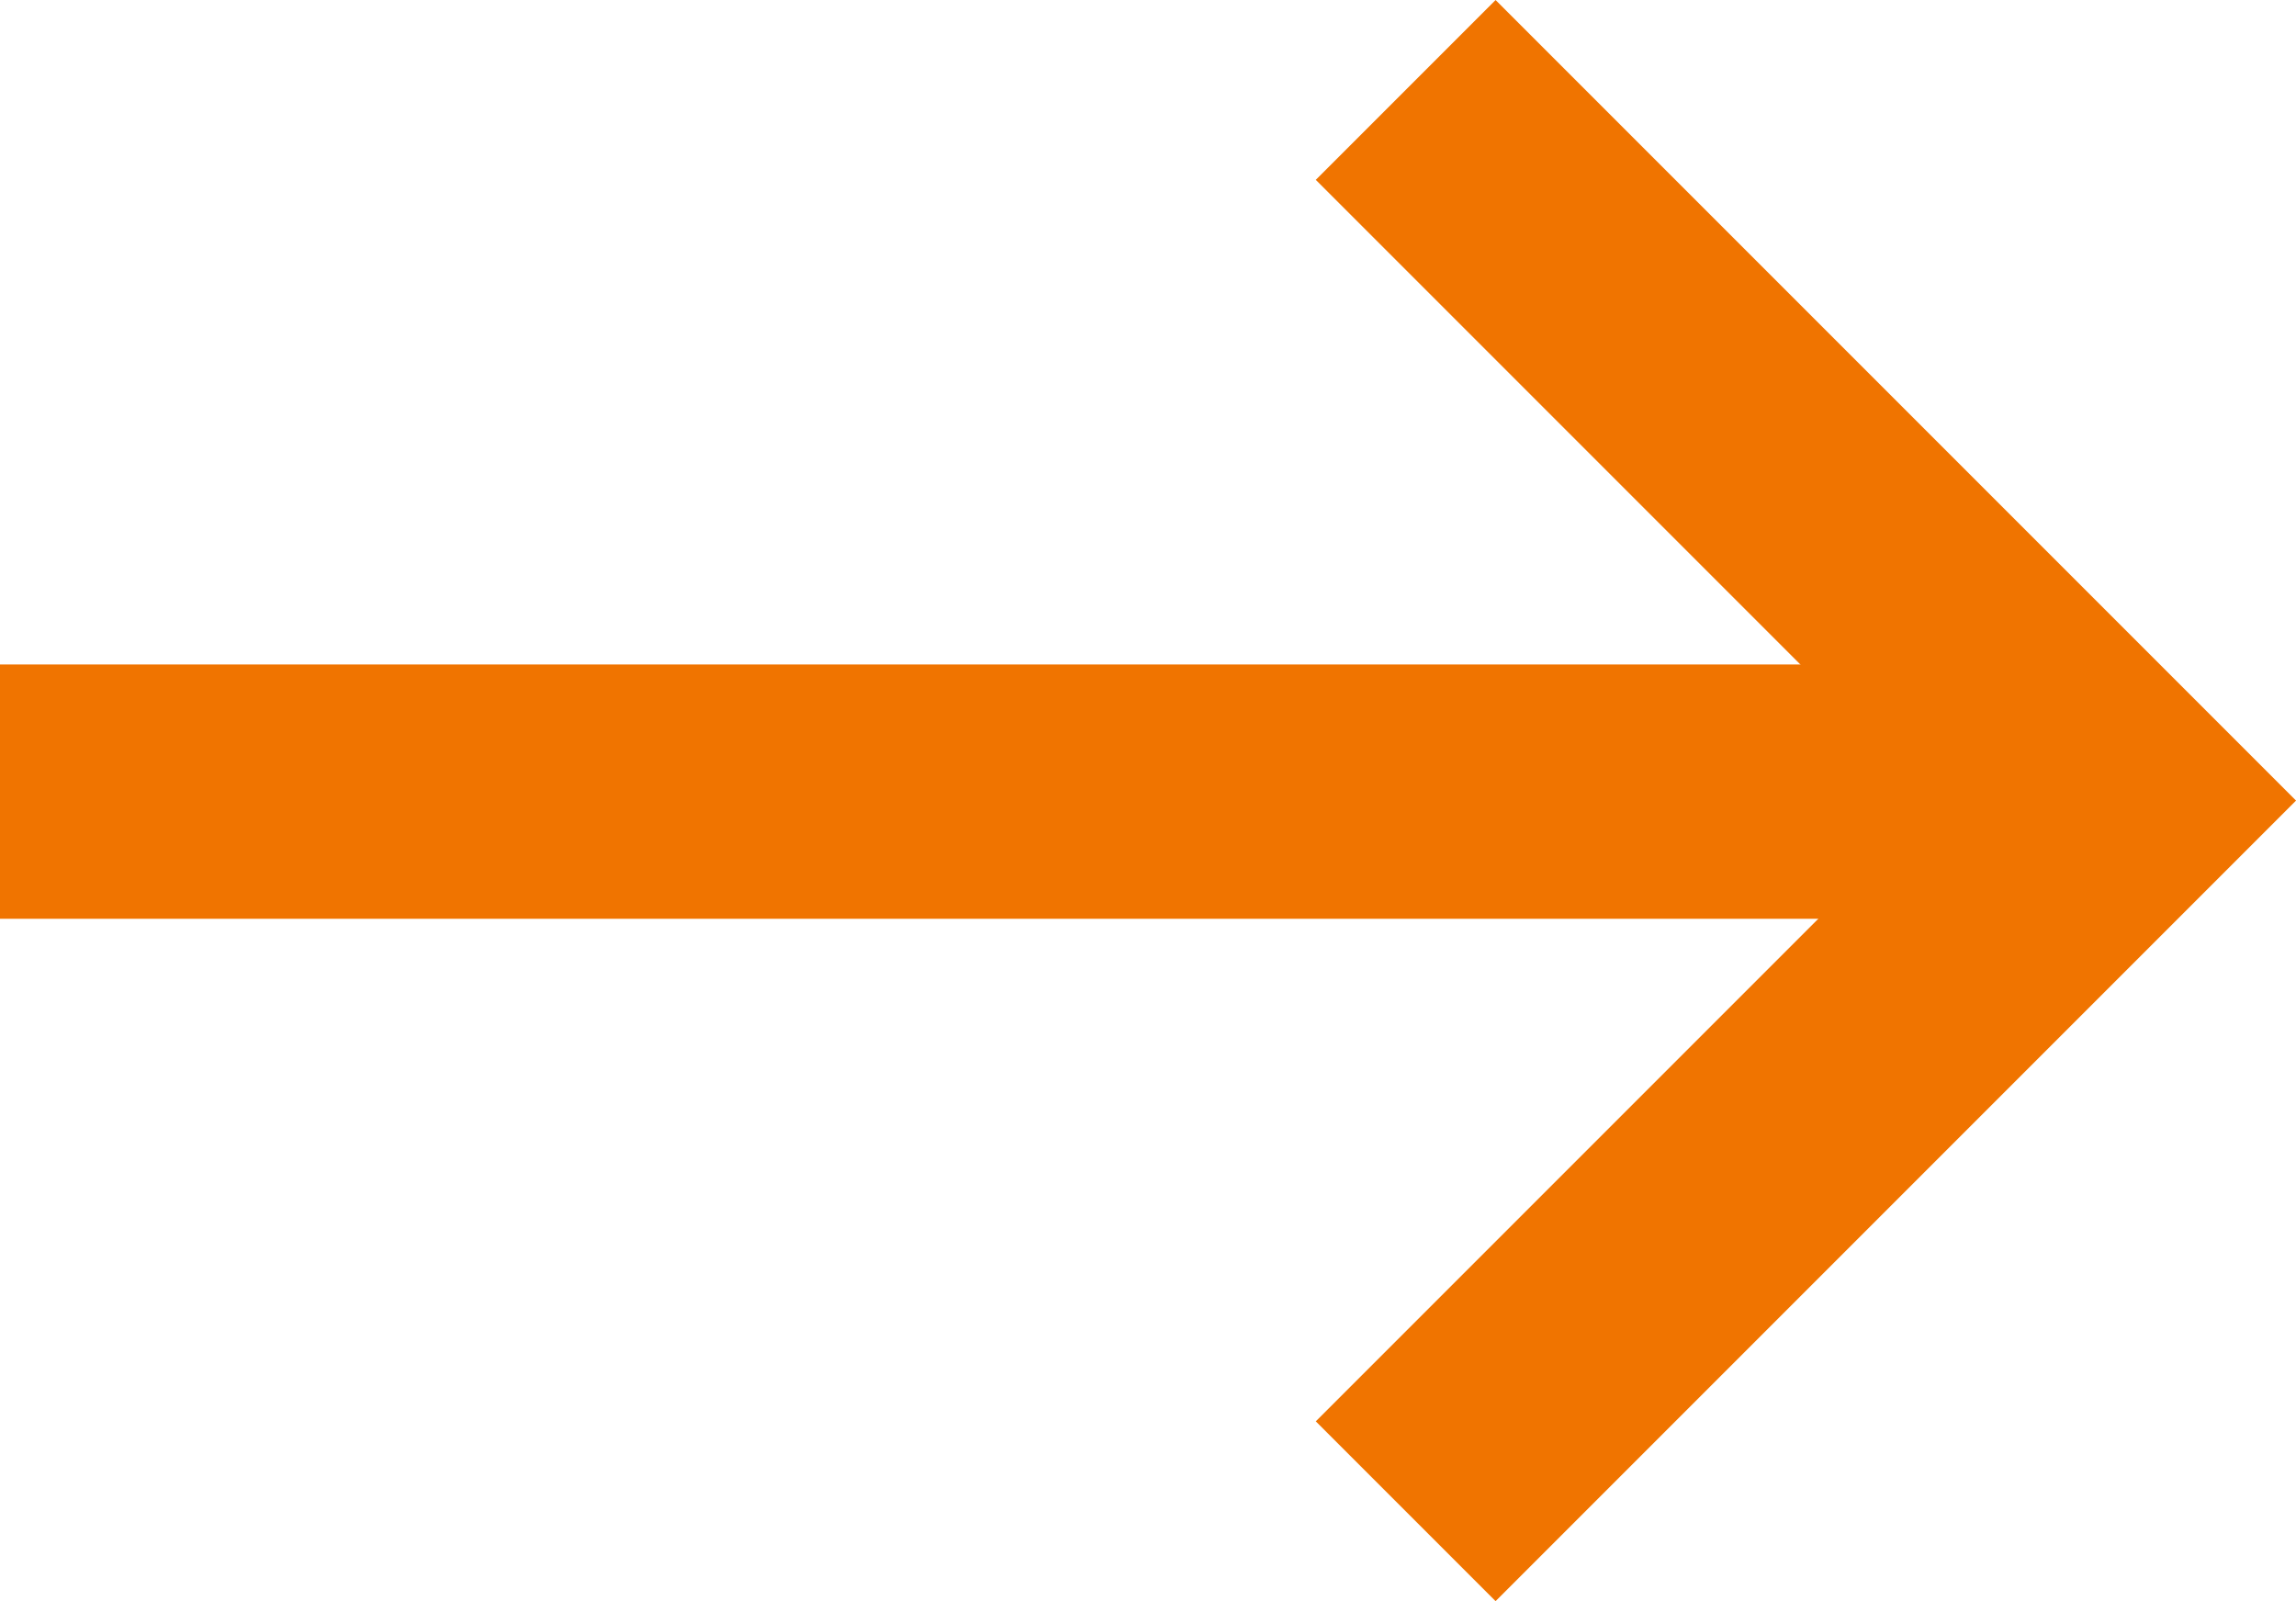
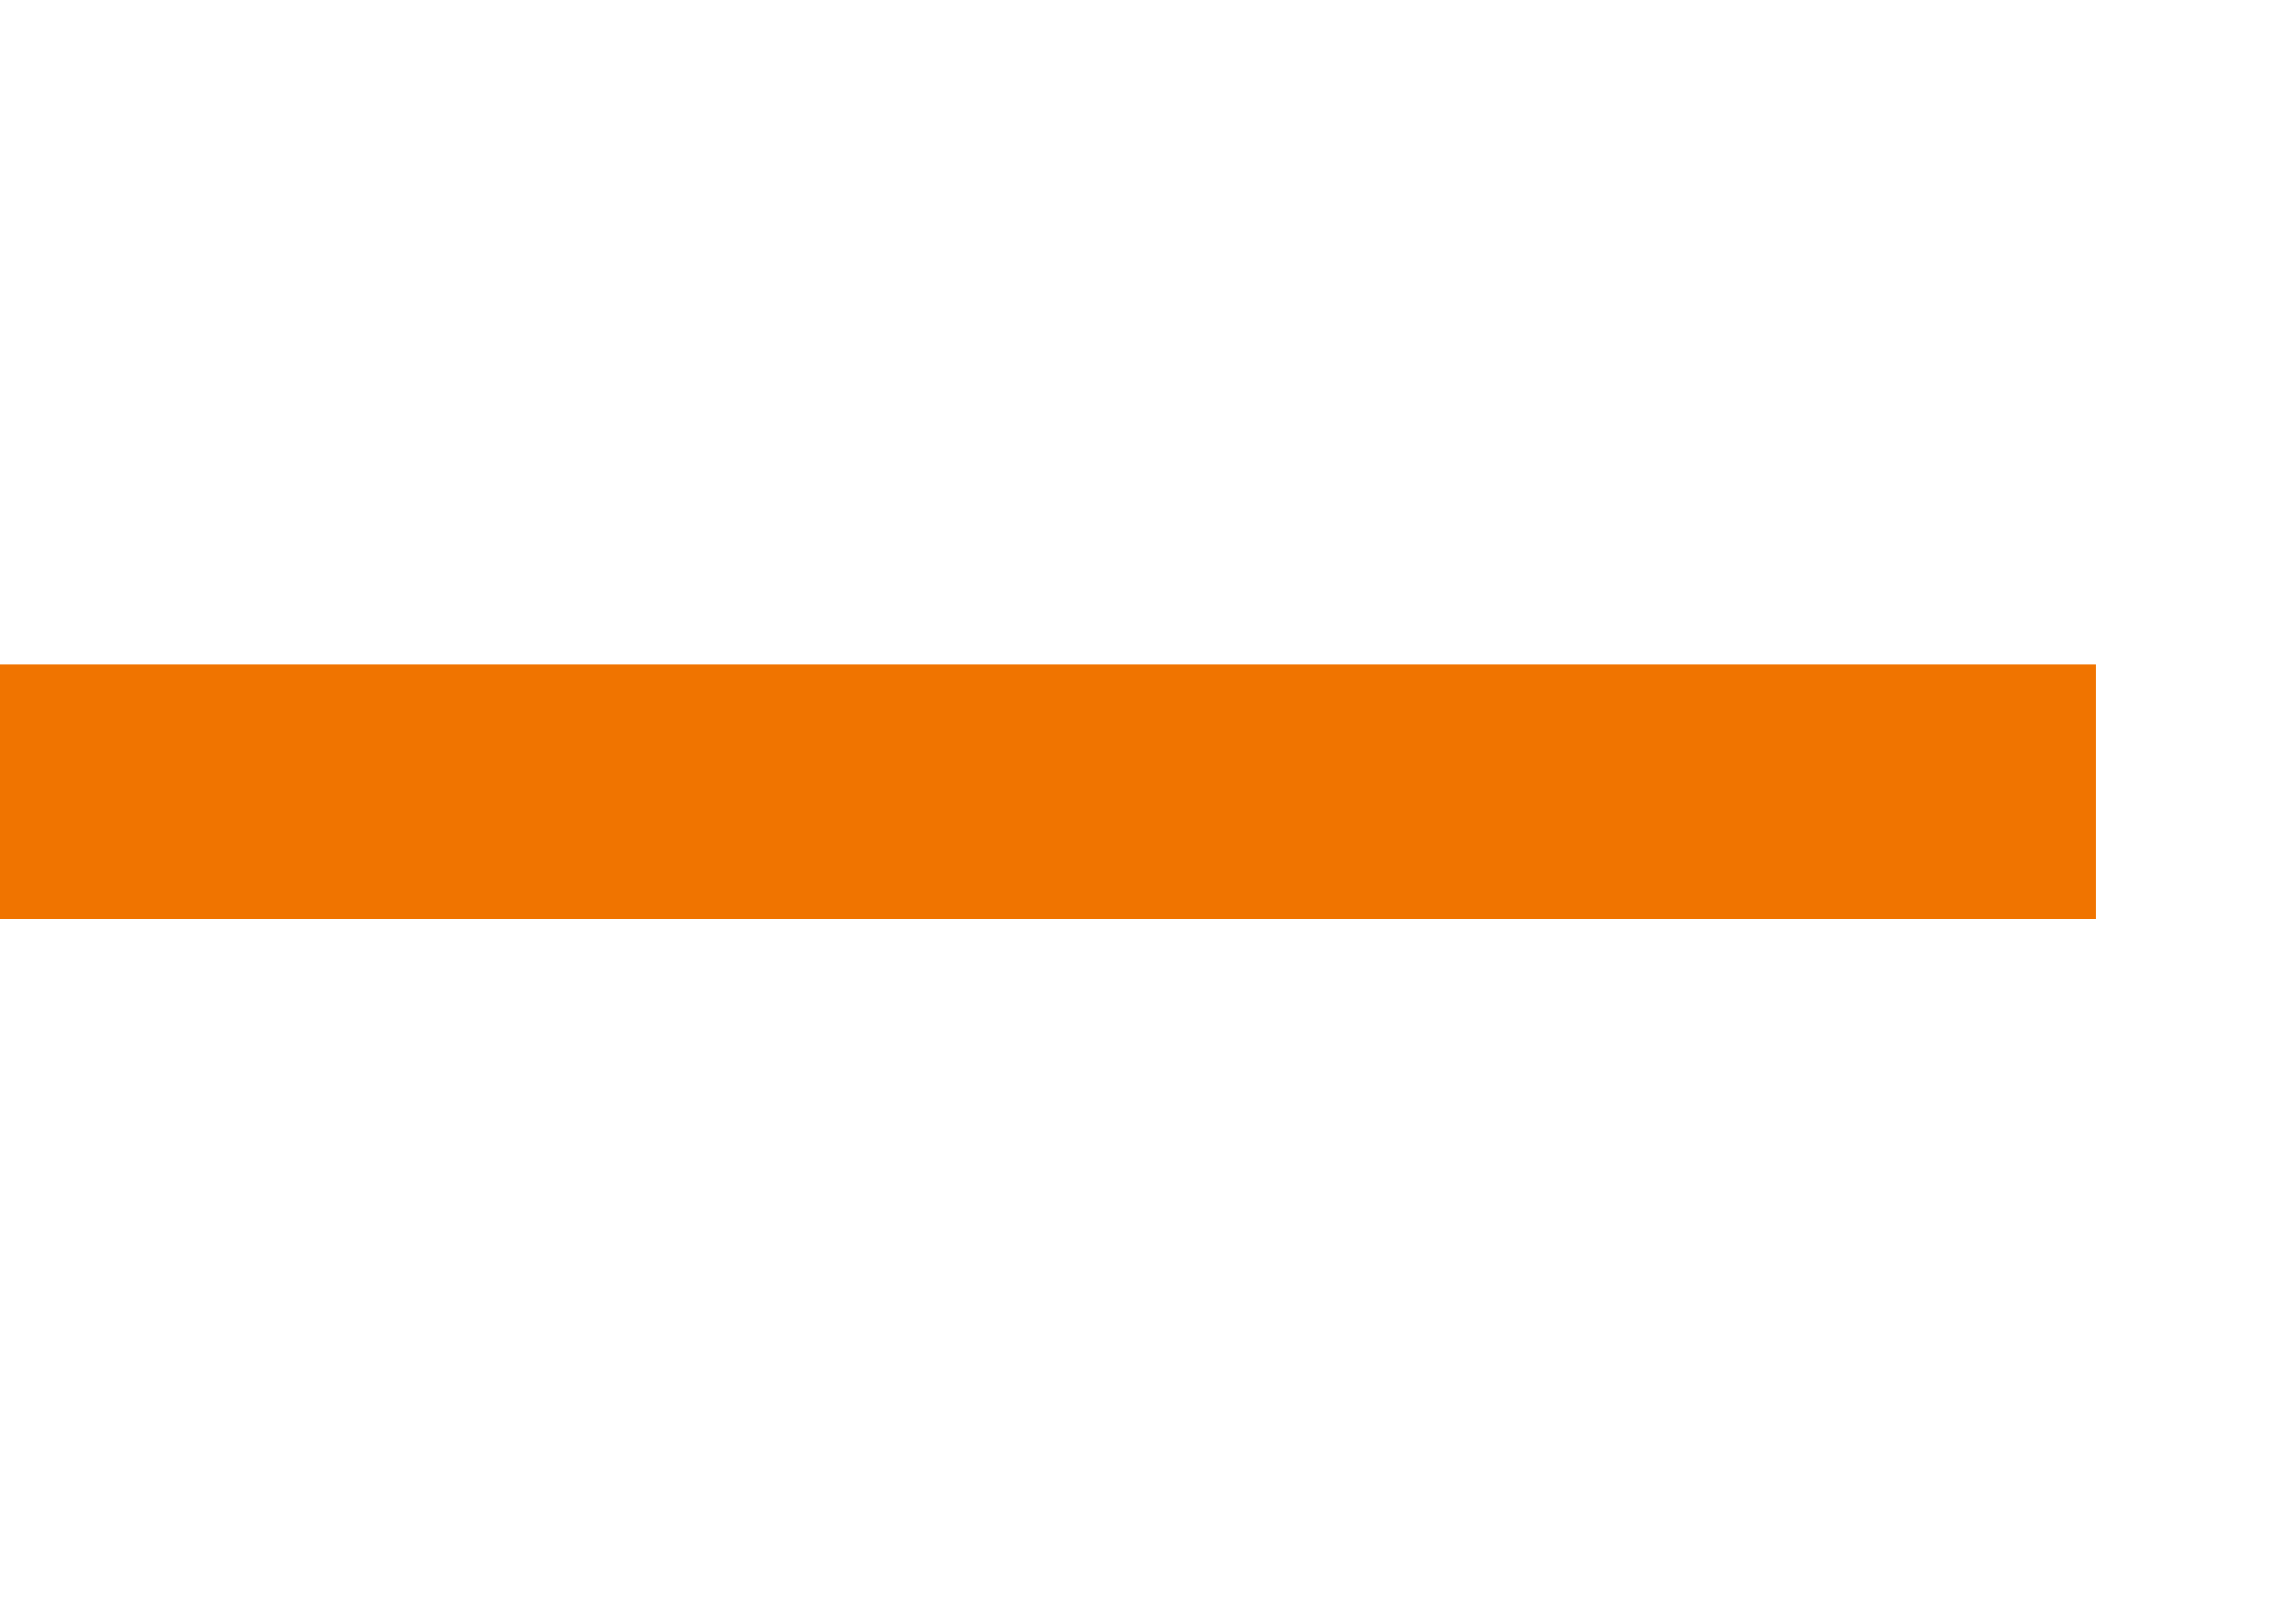
<svg xmlns="http://www.w3.org/2000/svg" width="27.091" height="18.889" viewBox="0 0 27.091 18.889">
  <g id="Group_17" data-name="Group 17" transform="translate(0 17.829) rotate(-90)">
-     <path id="Path_74" data-name="Path 74" d="M0,0,8.384,8.384,16.768,0" transform="translate(0 16.586)" fill="none" stroke="#f07400" stroke-width="3" />
    <line id="Line_1" data-name="Line 1" y1="24.728" transform="translate(8.49 0)" fill="none" stroke="#f07400" stroke-width="3" />
  </g>
</svg>